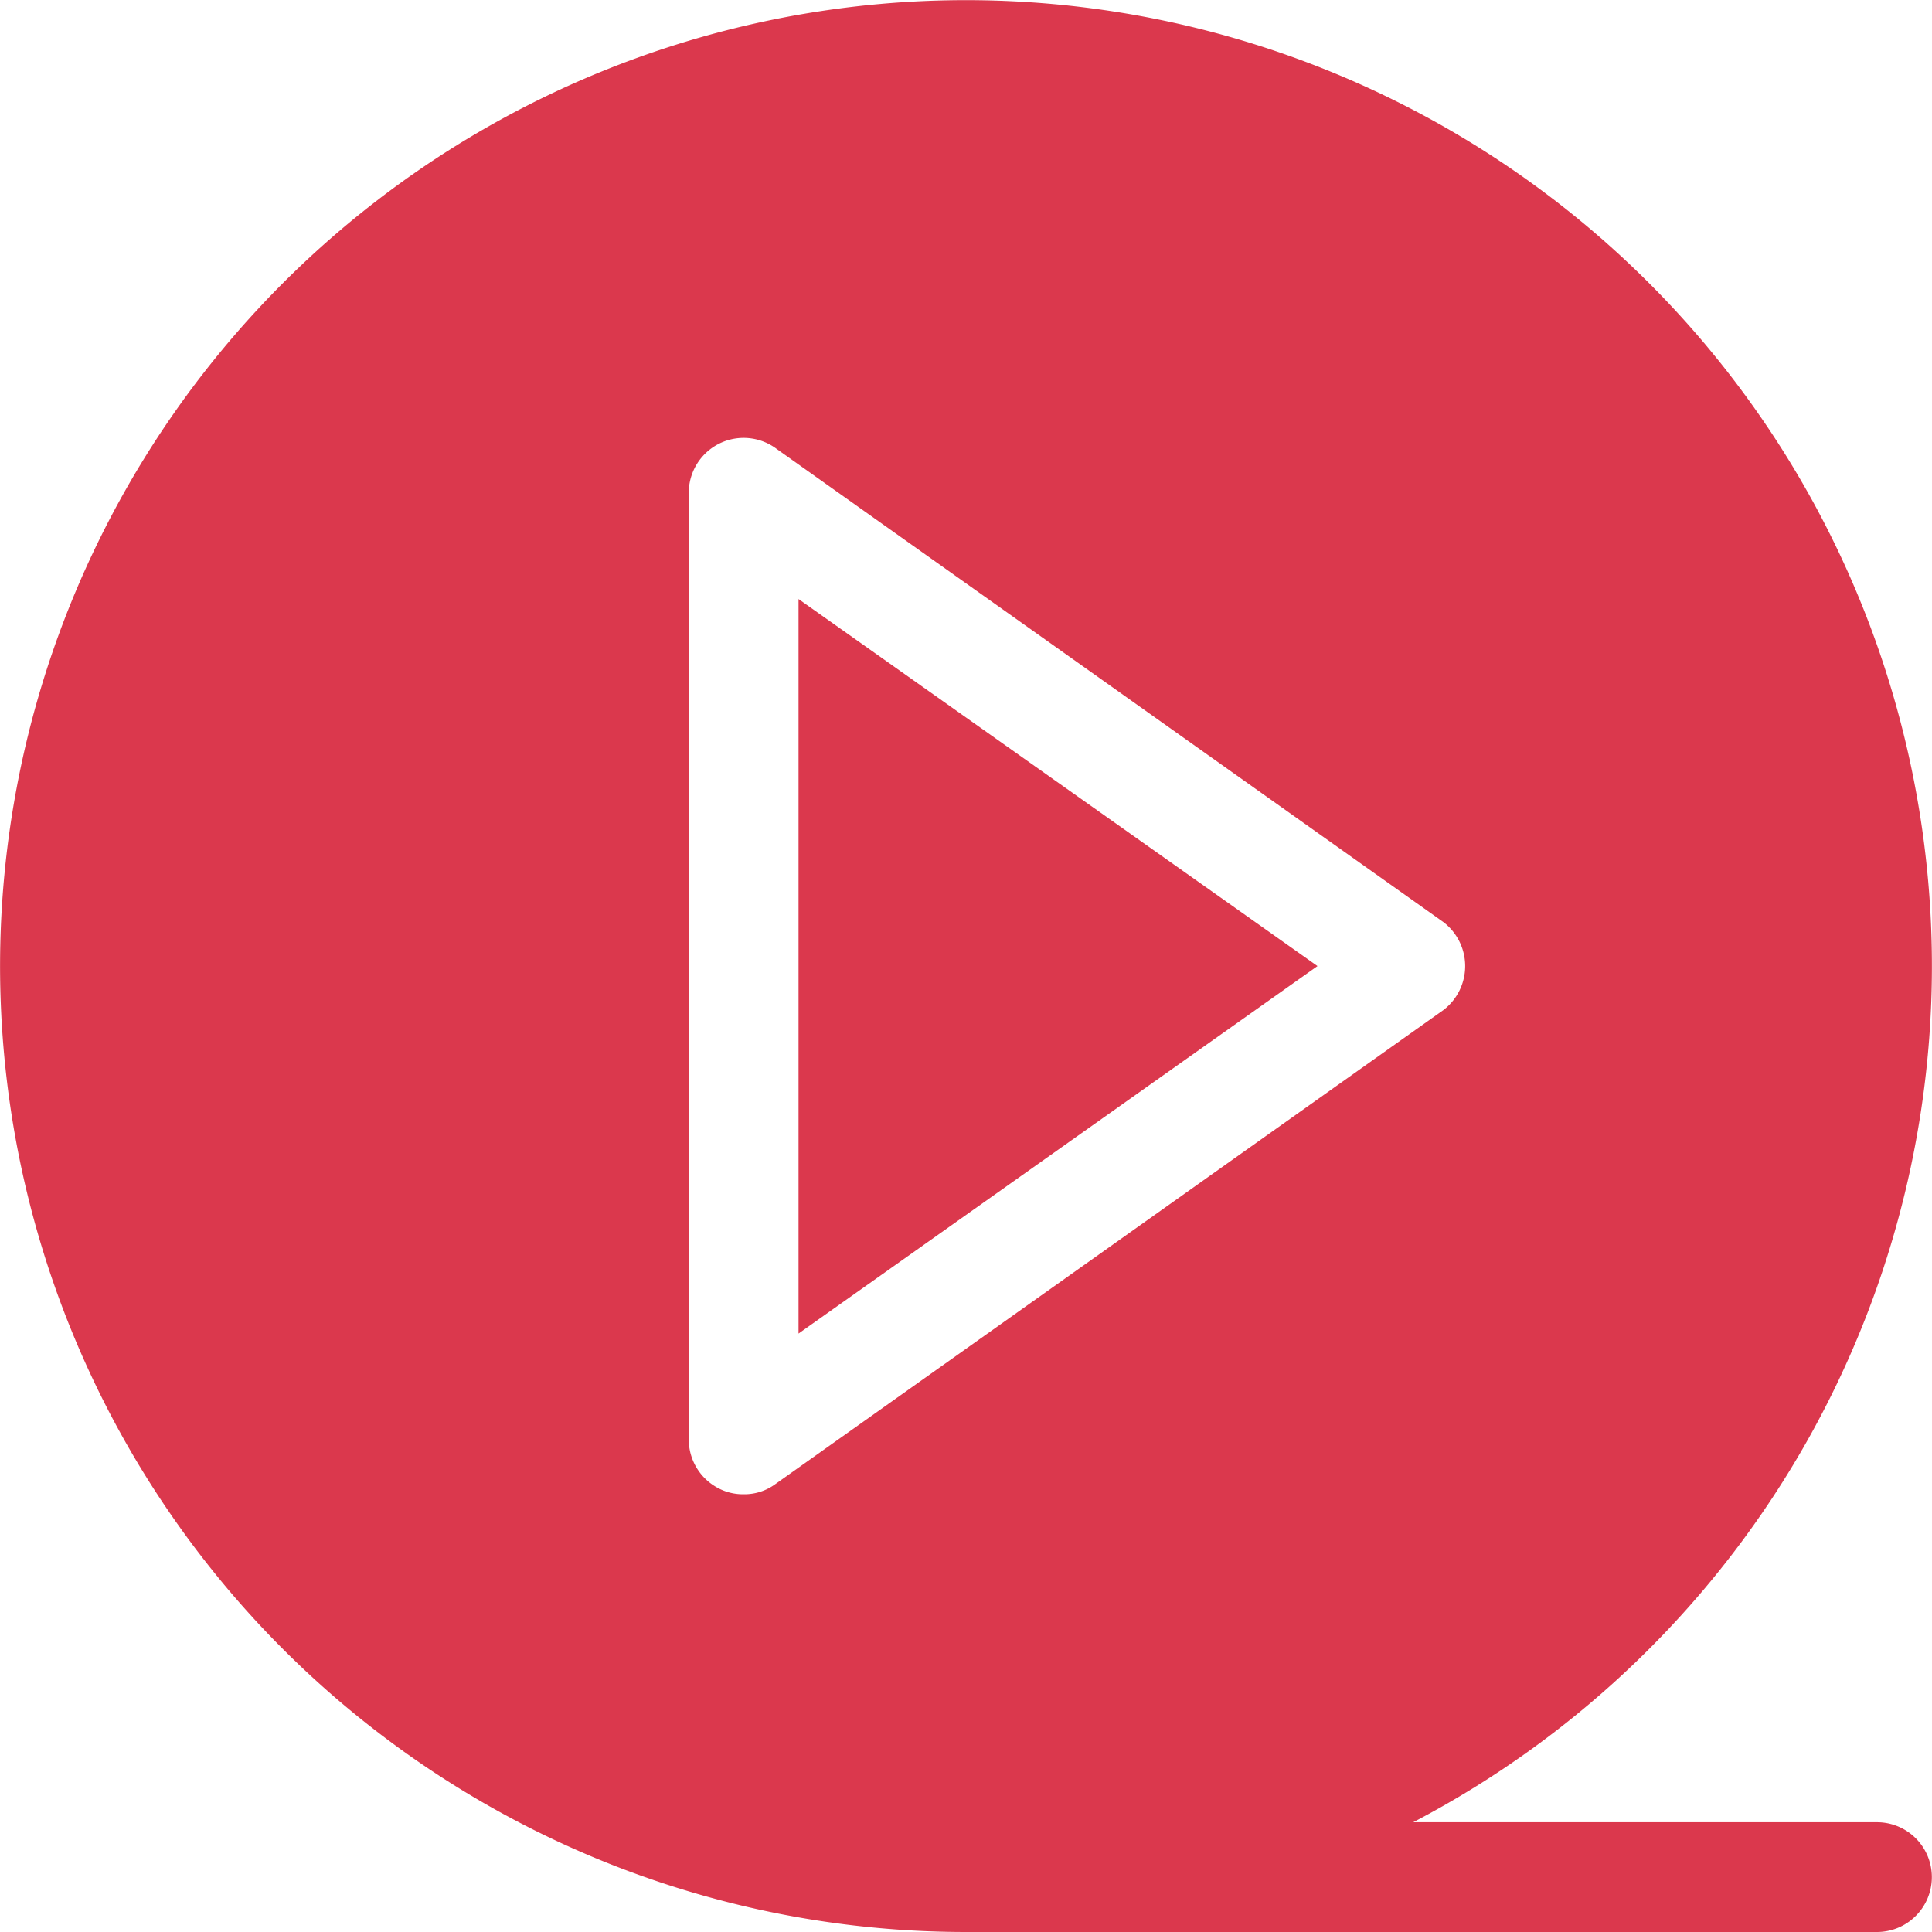
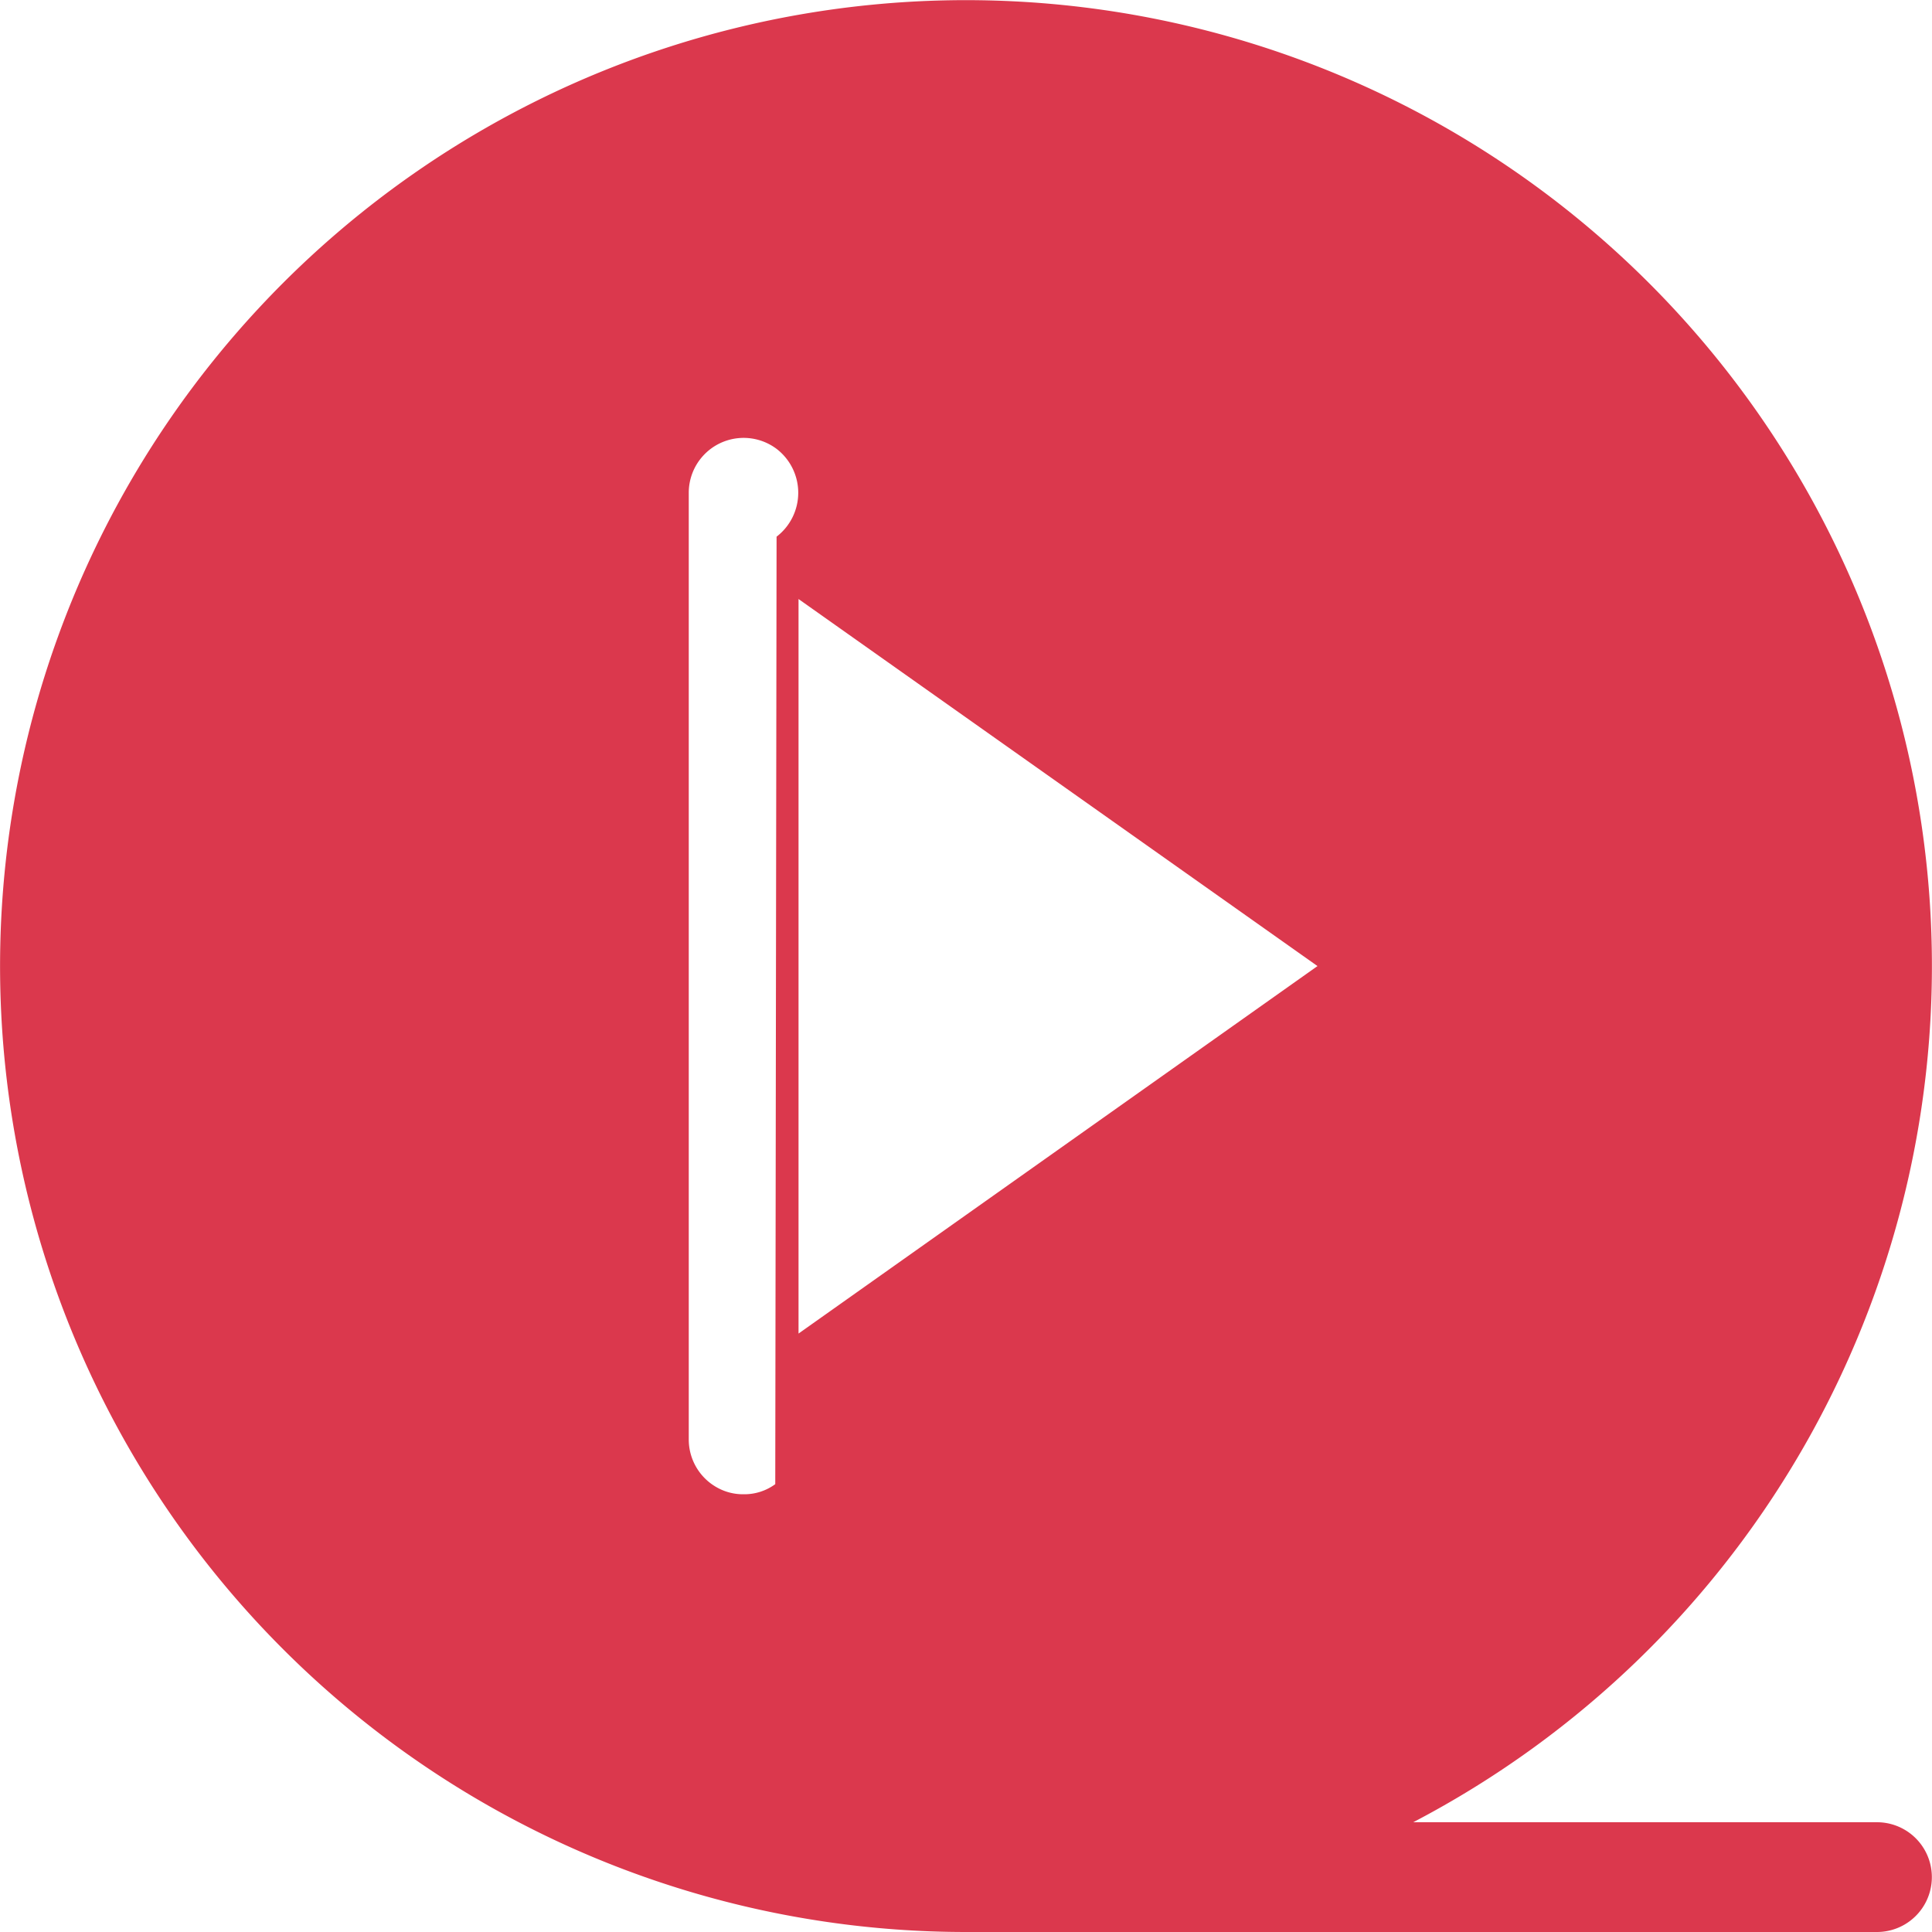
<svg xmlns="http://www.w3.org/2000/svg" t="1716856314823" class="icon" viewBox="0 0 1024 1024" version="1.1" p-id="12046" width="100" height="100">
-   <path d="M995.003 965.823H749.029A511.961 511.961 0 1 0 512.131 1024h482.872a29.089 29.089 0 0 0 0-58.177z m-584.101-179.186a27.692 27.692 0 0 1-16.755 5.352 28.158 28.158 0 0 1-13.497-3.258 29.089 29.089 0 0 1-15.592-25.831V261.179a29.089 29.089 0 0 1 46.542-23.271L765.086 488.768a29.321 29.321 0 0 1 0 46.542z m12.334-79.819V317.494L698.299 512.039z" p-id="12047" fill="#db384d" />
+   <path d="M995.003 965.823H749.029A511.961 511.961 0 1 0 512.131 1024h482.872a29.089 29.089 0 0 0 0-58.177z m-584.101-179.186a27.692 27.692 0 0 1-16.755 5.352 28.158 28.158 0 0 1-13.497-3.258 29.089 29.089 0 0 1-15.592-25.831V261.179a29.089 29.089 0 0 1 46.542-23.271a29.321 29.321 0 0 1 0 46.542z m12.334-79.819V317.494L698.299 512.039z" p-id="12047" fill="#db384d" />
</svg>